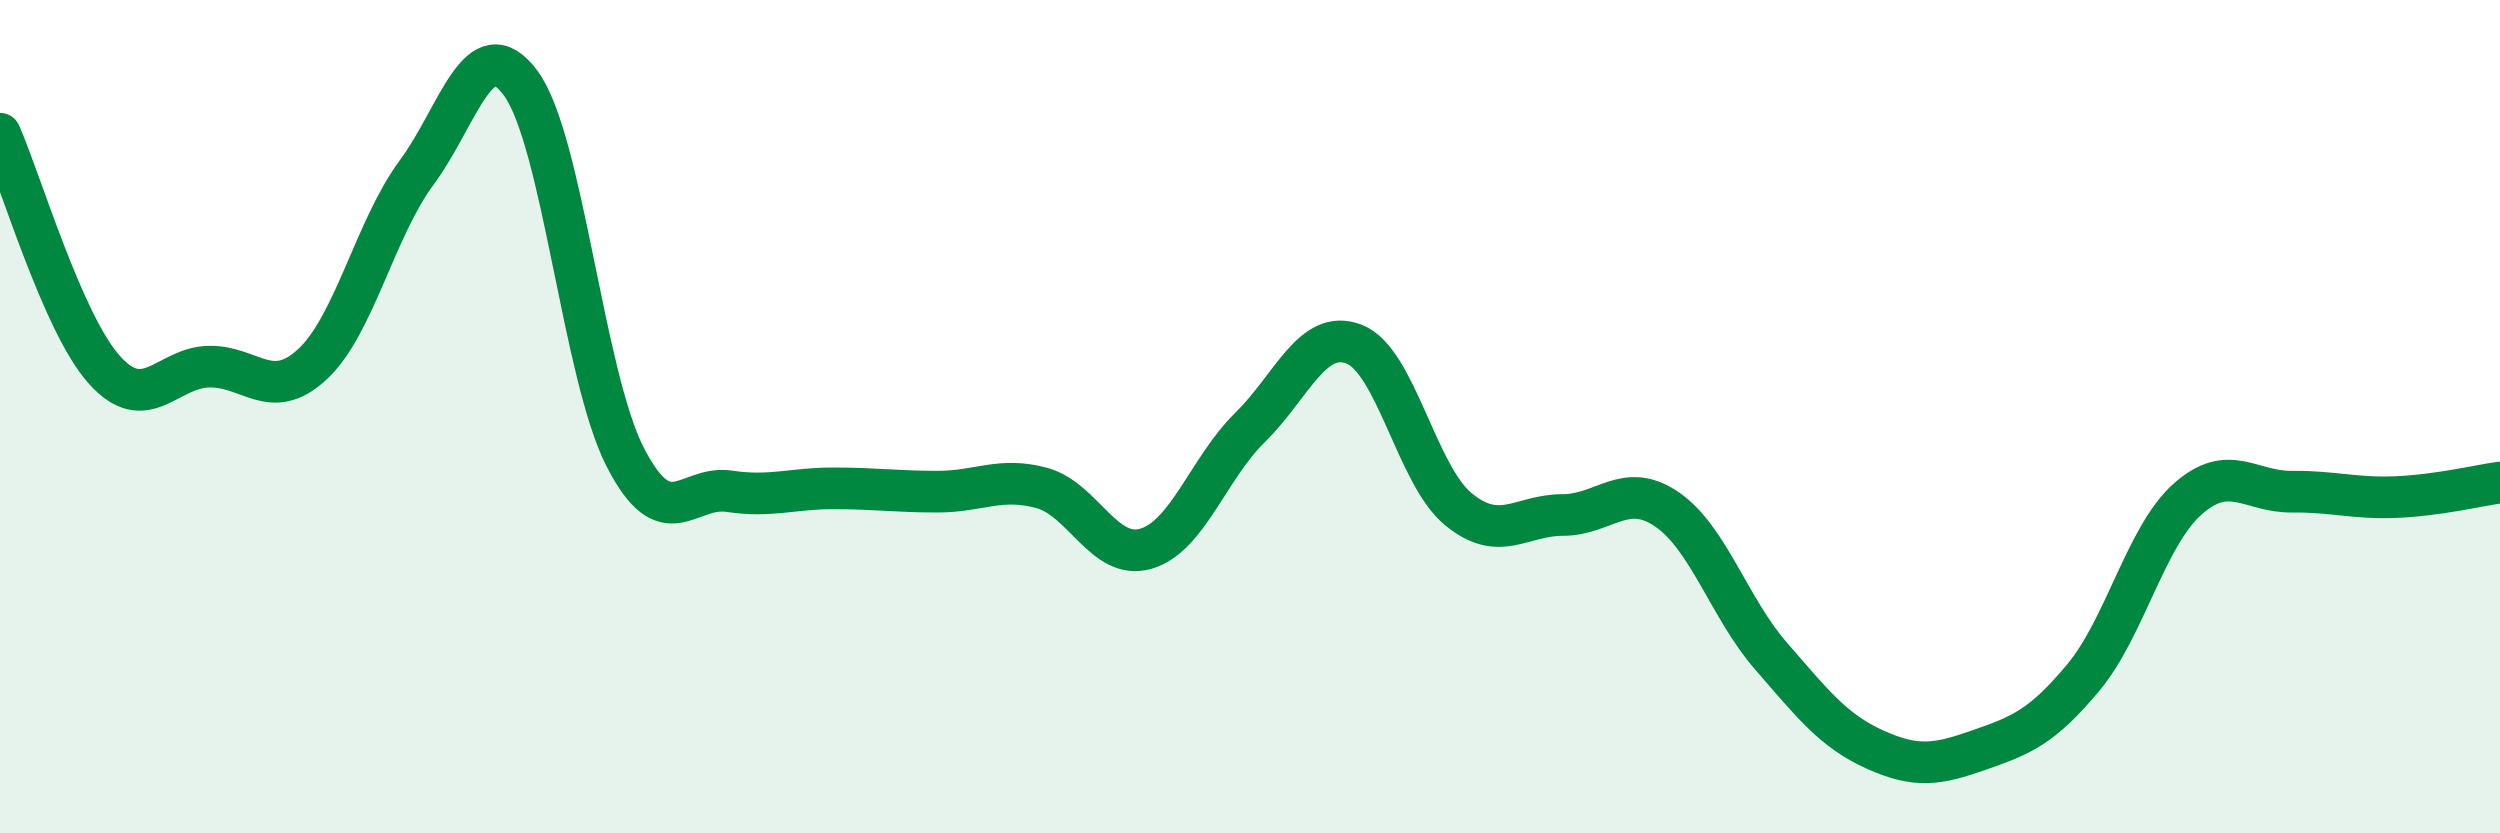
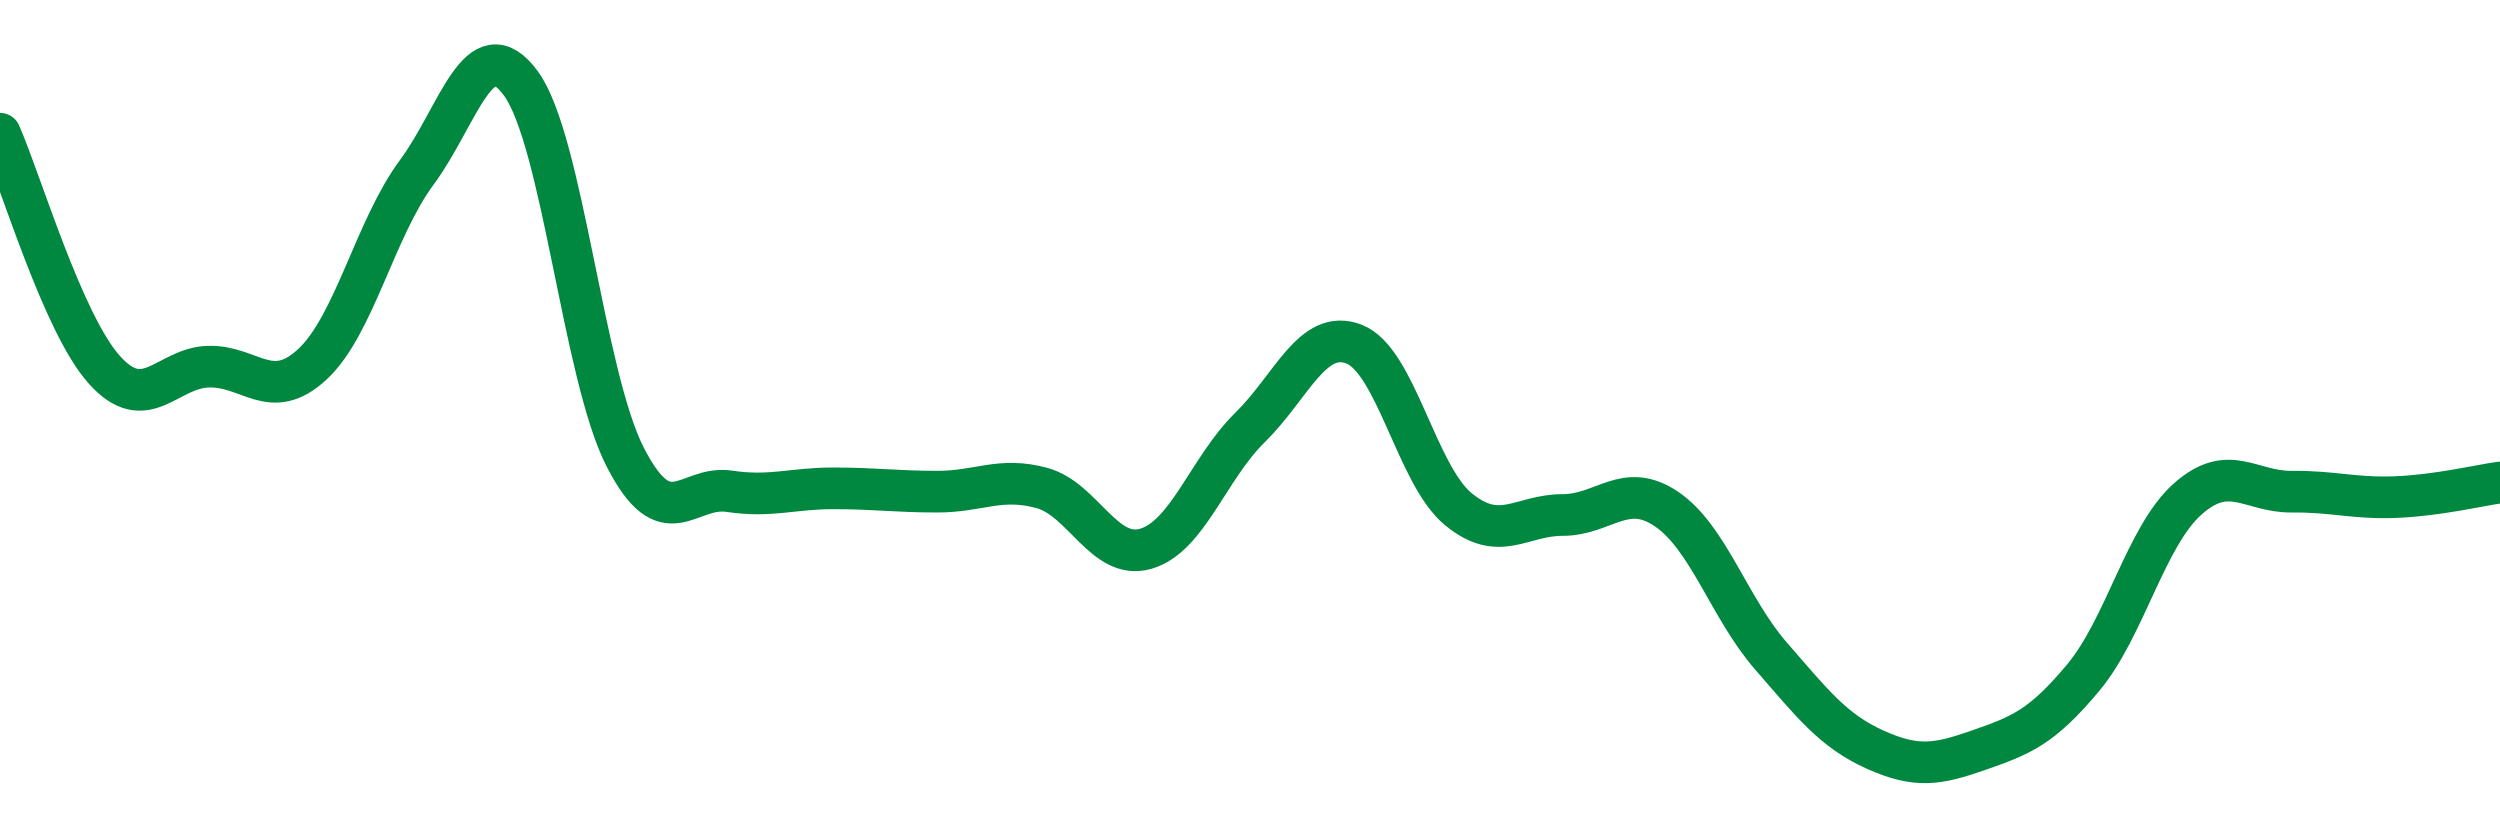
<svg xmlns="http://www.w3.org/2000/svg" width="60" height="20" viewBox="0 0 60 20">
-   <path d="M 0,3.21 C 0.5,4.34 1.5,7.75 2.5,8.87 C 3.5,9.99 4,8.83 5,8.8 C 6,8.77 6.5,9.67 7.5,8.74 C 8.5,7.81 9,5.49 10,4.14 C 11,2.79 11.5,0.64 12.5,2 C 13.5,3.36 14,9 15,10.96 C 16,12.92 16.5,11.64 17.5,11.79 C 18.5,11.94 19,11.72 20,11.72 C 21,11.72 21.5,11.8 22.5,11.8 C 23.5,11.8 24,11.44 25,11.71 C 26,11.98 26.5,13.46 27.5,13.17 C 28.5,12.88 29,11.24 30,10.26 C 31,9.28 31.5,7.87 32.5,8.26 C 33.5,8.65 34,11.4 35,12.22 C 36,13.04 36.5,12.36 37.5,12.36 C 38.5,12.36 39,11.54 40,12.22 C 41,12.9 41.5,14.59 42.5,15.74 C 43.5,16.89 44,17.54 45,17.99 C 46,18.44 46.5,18.35 47.5,18 C 48.5,17.65 49,17.46 50,16.26 C 51,15.06 51.5,12.87 52.5,11.98 C 53.5,11.09 54,11.81 55,11.8 C 56,11.79 56.5,11.97 57.5,11.93 C 58.5,11.89 59.5,11.65 60,11.58L60 20L0 20Z" fill="#008740" opacity="0.1" stroke-linecap="round" stroke-linejoin="round" />
  <path d="M 0,3.21 C 0.5,4.34 1.5,7.75 2.5,8.87 C 3.5,9.99 4,8.83 5,8.8 C 6,8.77 6.5,9.67 7.5,8.74 C 8.5,7.81 9,5.49 10,4.14 C 11,2.79 11.5,0.64 12.5,2 C 13.5,3.36 14,9 15,10.96 C 16,12.92 16.5,11.64 17.5,11.79 C 18.5,11.94 19,11.72 20,11.72 C 21,11.72 21.5,11.8 22.5,11.8 C 23.5,11.8 24,11.44 25,11.71 C 26,11.98 26.5,13.46 27.5,13.17 C 28.5,12.88 29,11.24 30,10.26 C 31,9.28 31.5,7.87 32.5,8.26 C 33.5,8.65 34,11.4 35,12.22 C 36,13.04 36.5,12.36 37.5,12.36 C 38.5,12.36 39,11.54 40,12.22 C 41,12.9 41.5,14.59 42.5,15.74 C 43.5,16.89 44,17.54 45,17.99 C 46,18.44 46.5,18.35 47.5,18 C 48.5,17.65 49,17.46 50,16.26 C 51,15.06 51.5,12.87 52.5,11.98 C 53.5,11.09 54,11.81 55,11.8 C 56,11.79 56.5,11.97 57.5,11.93 C 58.5,11.89 59.5,11.65 60,11.58" stroke="#008740" stroke-width="1" fill="none" stroke-linecap="round" stroke-linejoin="round" />
</svg>